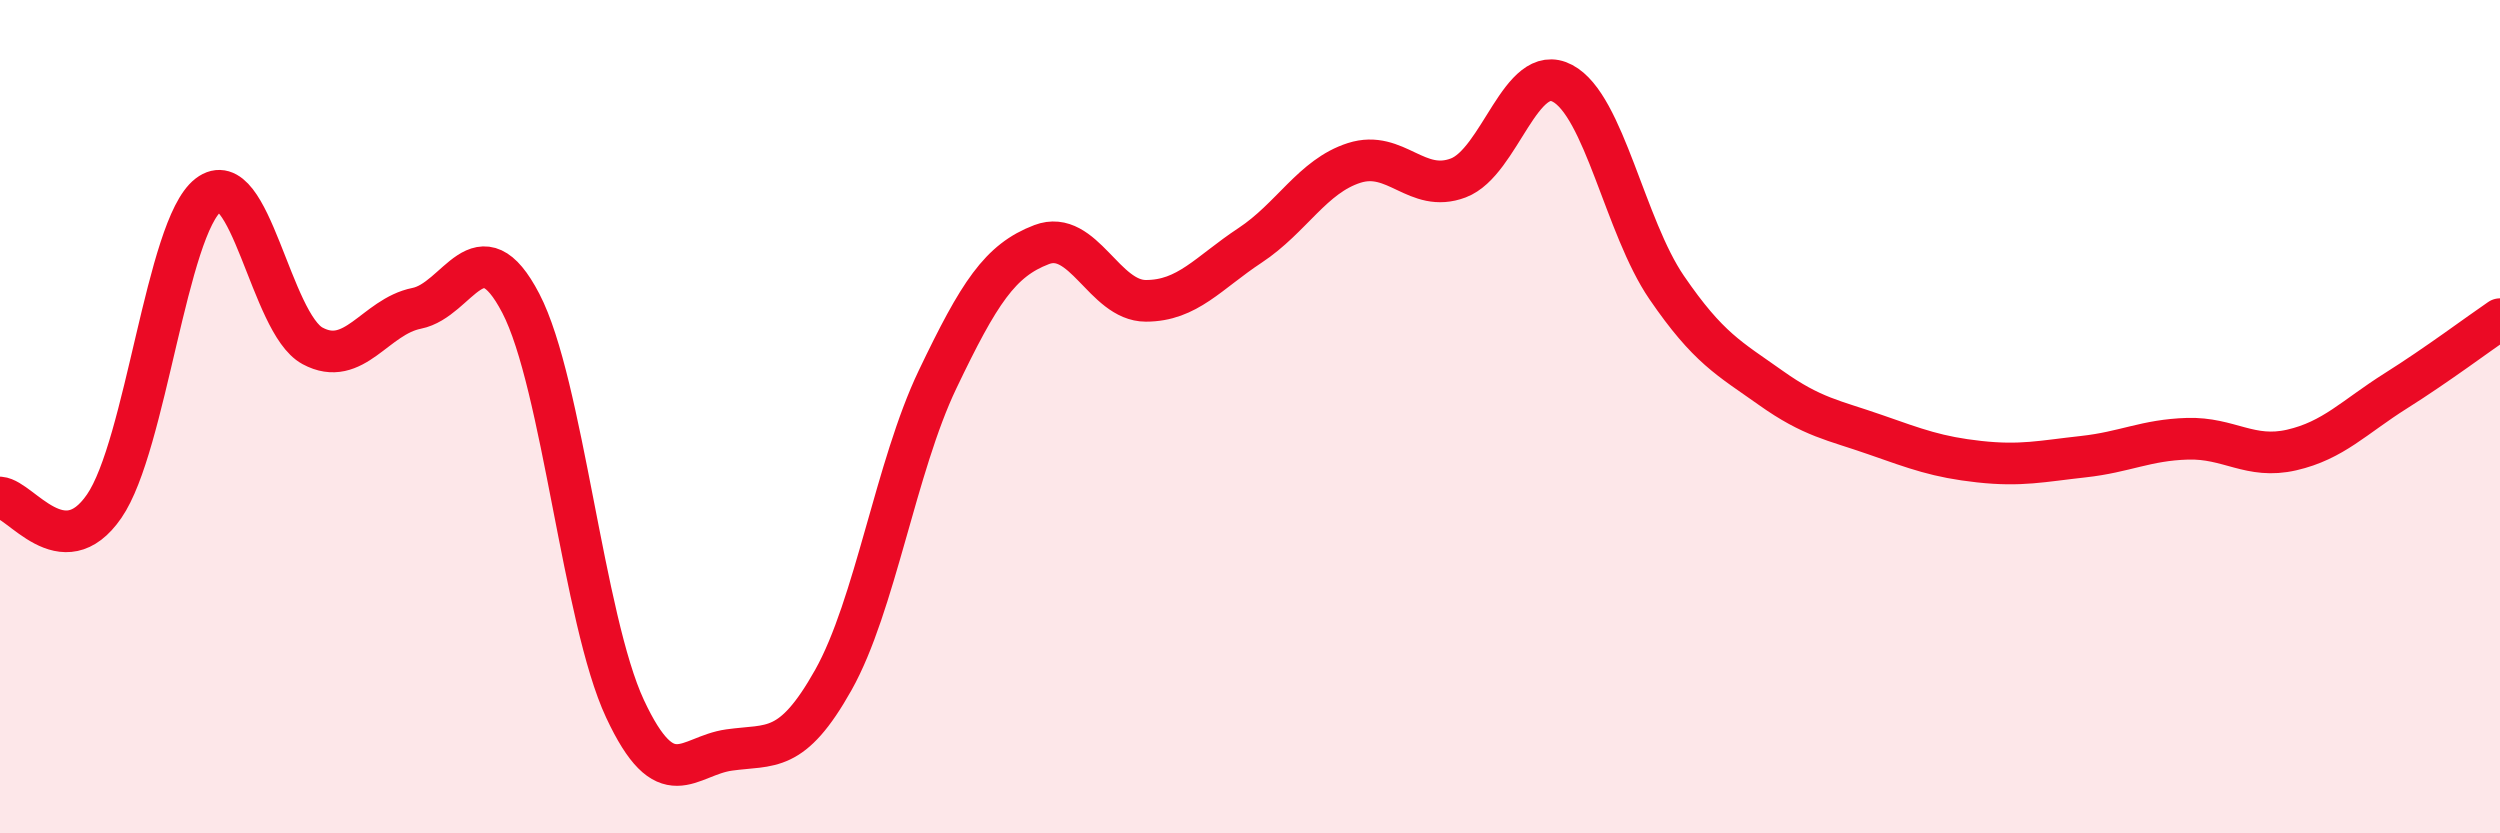
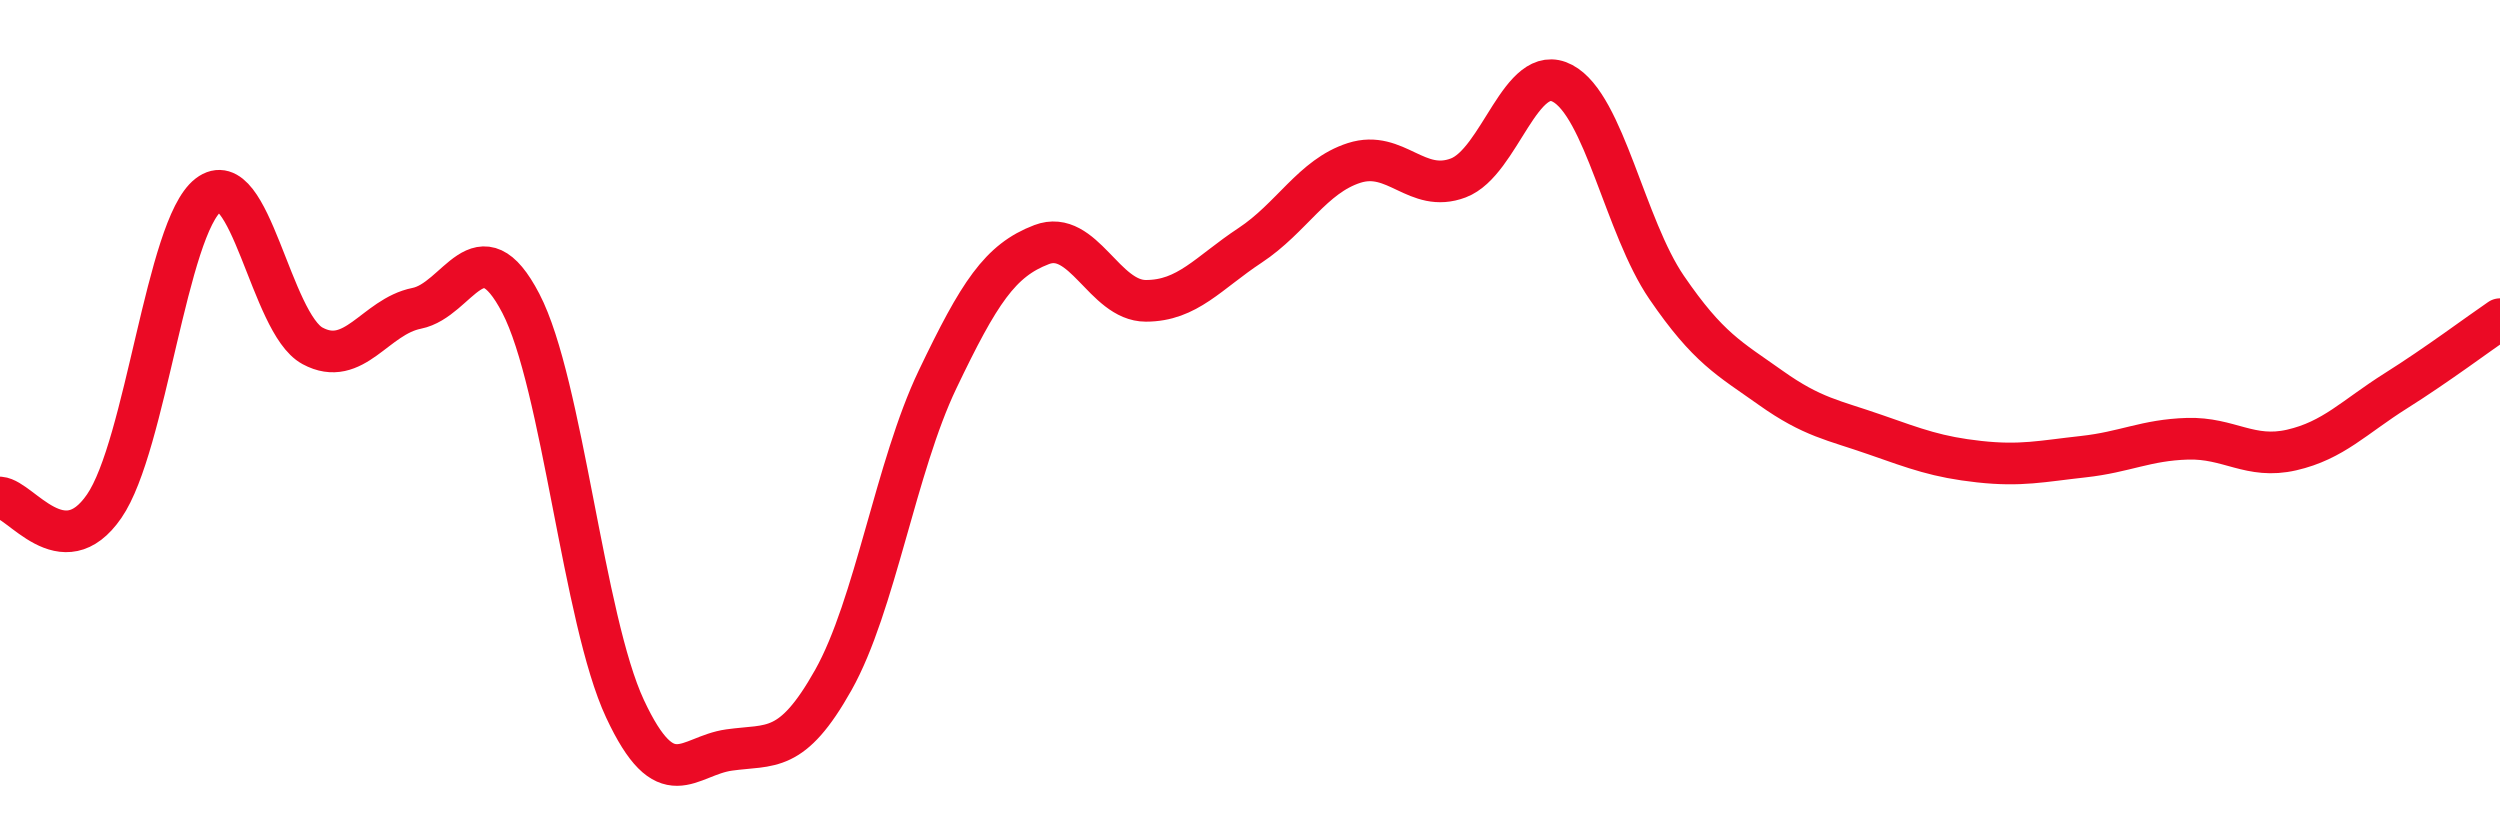
<svg xmlns="http://www.w3.org/2000/svg" width="60" height="20" viewBox="0 0 60 20">
-   <path d="M 0,11.94 C 0.5,11.98 1.5,13.6 2.5,12.15 C 3.5,10.7 4,5.45 5,4.68 C 6,3.91 6.5,7.76 7.5,8.3 C 8.5,8.84 9,7.6 10,7.4 C 11,7.2 11.5,5.36 12.5,7.28 C 13.5,9.2 14,14.87 15,17.01 C 16,19.15 16.5,18.14 17.5,18 C 18.5,17.86 19,18.1 20,16.32 C 21,14.54 21.5,11.2 22.5,9.11 C 23.5,7.02 24,6.25 25,5.87 C 26,5.49 26.5,7.22 27.5,7.22 C 28.5,7.22 29,6.55 30,5.89 C 31,5.23 31.5,4.23 32.5,3.91 C 33.5,3.59 34,4.65 35,4.27 C 36,3.89 36.5,1.47 37.5,2 C 38.5,2.53 39,5.44 40,6.9 C 41,8.36 41.5,8.6 42.5,9.31 C 43.5,10.02 44,10.08 45,10.43 C 46,10.78 46.5,10.97 47.5,11.08 C 48.5,11.19 49,11.07 50,10.96 C 51,10.85 51.5,10.56 52.5,10.53 C 53.5,10.5 54,11.03 55,10.8 C 56,10.57 56.5,10.01 57.5,9.38 C 58.5,8.75 59.5,8 60,7.66L60 20L0 20Z" fill="#EB0A25" opacity="0.1" stroke-linecap="round" stroke-linejoin="round" />
  <path d="M 0,11.94 C 0.5,11.98 1.5,13.6 2.5,12.15 C 3.5,10.7 4,5.45 5,4.68 C 6,3.91 6.5,7.76 7.5,8.3 C 8.5,8.84 9,7.6 10,7.4 C 11,7.2 11.5,5.36 12.5,7.28 C 13.5,9.2 14,14.87 15,17.01 C 16,19.15 16.5,18.14 17.5,18 C 18.5,17.86 19,18.1 20,16.32 C 21,14.54 21.5,11.2 22.5,9.11 C 23.5,7.02 24,6.25 25,5.87 C 26,5.49 26.5,7.22 27.5,7.22 C 28.5,7.22 29,6.55 30,5.89 C 31,5.23 31.5,4.23 32.5,3.91 C 33.5,3.59 34,4.65 35,4.27 C 36,3.89 36.5,1.47 37.5,2 C 38.5,2.53 39,5.44 40,6.9 C 41,8.36 41.5,8.6 42.5,9.31 C 43.5,10.02 44,10.08 45,10.43 C 46,10.78 46.5,10.97 47.5,11.08 C 48.5,11.19 49,11.07 50,10.96 C 51,10.85 51.5,10.56 52.5,10.53 C 53.5,10.5 54,11.03 55,10.8 C 56,10.57 56.5,10.01 57.5,9.38 C 58.5,8.75 59.5,8 60,7.66" stroke="#EB0A25" stroke-width="1" fill="none" stroke-linecap="round" stroke-linejoin="round" />
</svg>